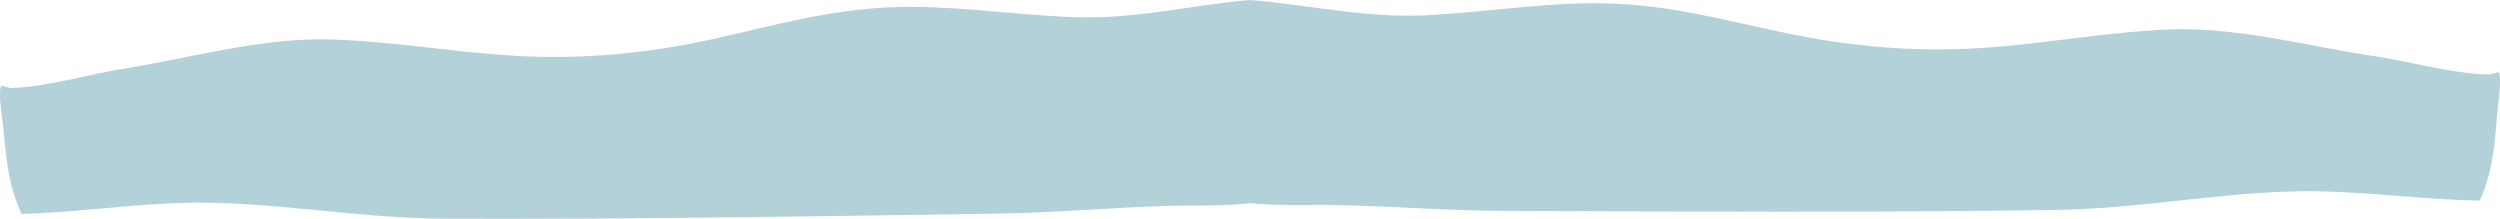
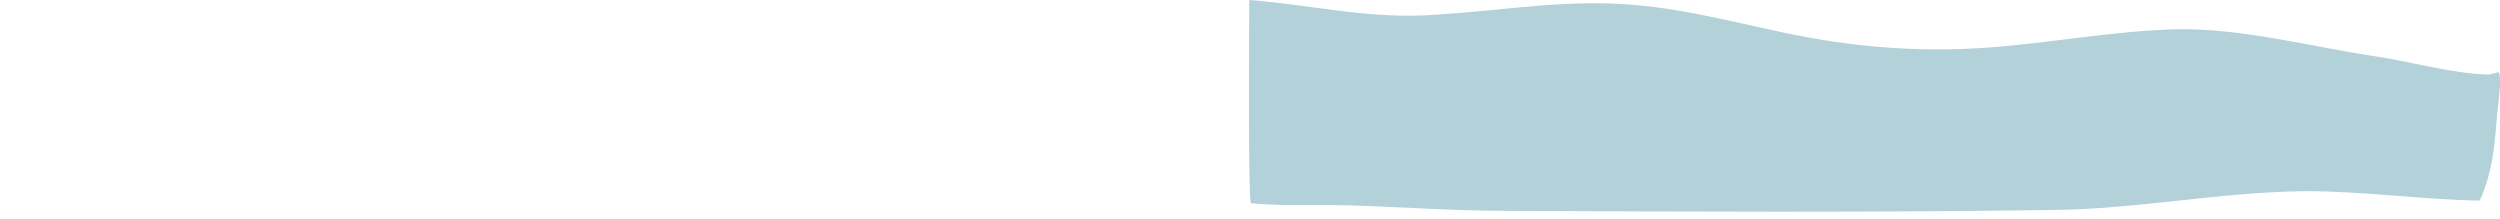
<svg xmlns="http://www.w3.org/2000/svg" version="1.1" id="Camada_1" x="0px" y="0px" viewBox="0 0 2601.3 227.6" style="enable-background:new 0 0 2601.3 227.6;" xml:space="preserve">
  <style type="text/css">
	.st0{fill:#B2D1D9;}
</style>
  <g>
    <path class="st0" d="M2590.1,77.6c-39.9-0.9-84.1-14.3-122.6-19.6c-64.2-9.8-134-28.5-202.4-27.6c-68.4,1.8-135.4,15.2-203.9,19.6   c-69.9,4.5-138.3-1.8-205.3-16.1C1796,21.4,1738.9,5.4,1673.4,3.6c-59.9-1.8-118.3,8-178.2,11.6c-69.9,5.4-126.9-9.8-195.3-15.2   c0,0-1.4,192.6,1.4,211.4c27.1,2.7,54.2,1.8,79.8,1.8c62.7,0.9,124,6.2,186.8,6.2c189.6,0.9,377.8,1.8,567.4-0.9   c89.8-0.9,173.9-18.7,263.8-19.6c61.3,0,121.2,8.9,181.1,9.8c14.3-31.2,15.7-61.5,18.5-93.6c1.4-11.6,4.3-33,1.4-40.1" />
  </g>
  <g>
-     <path class="st0" d="M11.1,91.6c39.9-1.3,84-15.2,122.4-20.9c64-10.5,133.7-30,202.1-29.8c68.4,1,135.6,13.7,204.1,17.4   c69.9,3.7,138.3-3.3,205.1-18.3C804.6,26.8,861.4,10.1,927,7.6c59.9-2.4,118.4,6.7,178.3,9.7c69.9,4.6,126.8-11.2,195.1-17.3   c0,0,3.5,192.6,0.9,211.4c-27.1,3-54.2,2.4-79.8,2.6c-62.7,1.6-124,7.6-186.7,8.3c-189.6,2.9-377.8,5.9-567.4,5.3   c-89.8,0.1-174.1-16.8-264-16.8c-61.3,0.7-121.1,10.2-180.9,11.8C7.9,191.5,6.2,161.2,3,129.1c-1.6-11.6-4.6-33-1.9-40.1" />
-   </g>
-   <path class="st0" d="M1295.9,41.3" />
+     </g>
  <g>
</g>
  <g>
</g>
  <g>
</g>
  <g>
</g>
  <g>
</g>
  <g>
</g>
</svg>